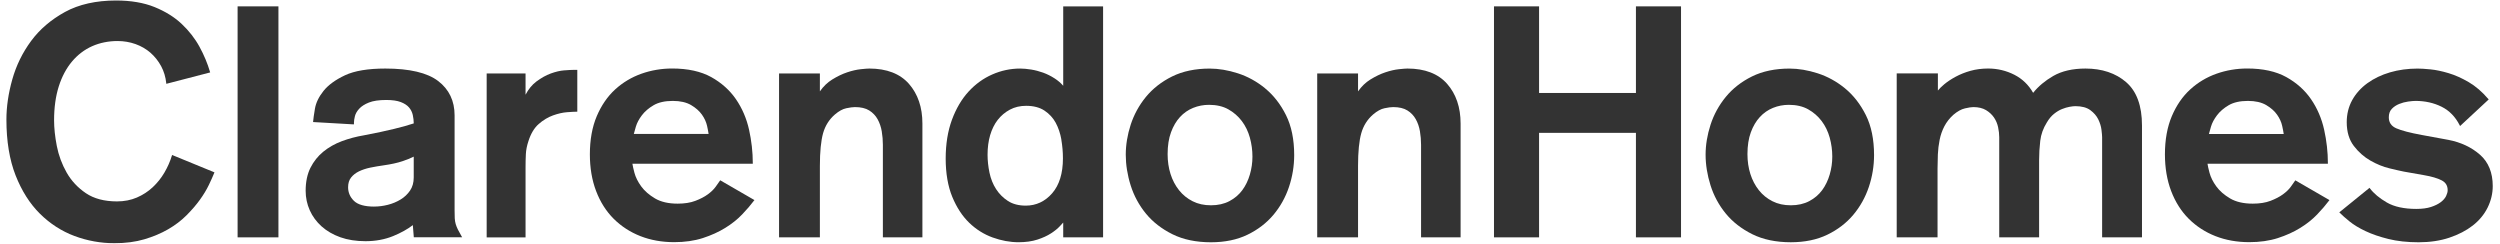
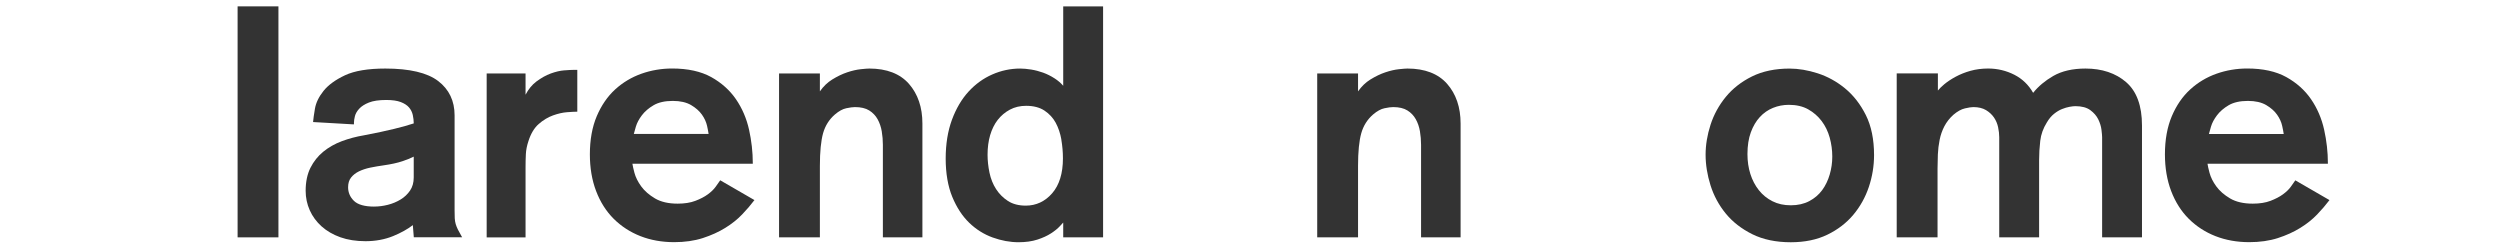
<svg xmlns="http://www.w3.org/2000/svg" width="318" height="31" viewBox="0 0 318 31" fill="none">
  <g opacity="0.8">
-     <path d="M21.889 19.712L21.866 19.788C21.644 20.524 21.326 21.25 20.918 21.946C20.513 22.639 20.009 23.269 19.426 23.816C18.846 24.359 18.166 24.8 17.407 25.128C16.651 25.453 15.803 25.619 14.881 25.619C13.284 25.619 11.951 25.268 10.927 24.575C9.896 23.879 9.073 22.997 8.477 21.949C7.88 20.898 7.459 19.765 7.227 18.575C6.995 17.385 6.879 16.281 6.879 15.296C6.879 13.682 7.081 12.233 7.476 10.99C7.87 9.75 8.437 8.683 9.16 7.824C9.879 6.969 10.741 6.313 11.722 5.875C12.703 5.441 13.794 5.219 14.964 5.219C15.753 5.219 16.519 5.351 17.238 5.606C17.958 5.865 18.597 6.236 19.141 6.71C19.685 7.188 20.139 7.758 20.494 8.411C20.845 9.064 21.067 9.793 21.147 10.579L21.157 10.662L26.732 9.213L26.712 9.144C26.407 8.093 25.96 7.022 25.383 5.961C24.803 4.897 24.037 3.916 23.112 3.044C22.188 2.172 21.021 1.45 19.655 0.896C18.286 0.342 16.638 0.064 14.762 0.064C12.223 0.064 10.035 0.554 8.268 1.522C6.501 2.49 5.049 3.73 3.958 5.209C2.868 6.684 2.062 8.328 1.565 10.098C1.068 11.862 0.816 13.582 0.816 15.21C0.816 17.942 1.207 20.325 1.979 22.297C2.752 24.27 3.796 25.917 5.082 27.187C6.368 28.46 7.847 29.411 9.478 30.021C11.109 30.628 12.816 30.936 14.556 30.936C15.965 30.936 17.248 30.767 18.365 30.436C19.483 30.104 20.5 29.677 21.382 29.166C22.267 28.655 23.053 28.059 23.716 27.396C24.379 26.733 24.952 26.067 25.42 25.42C25.89 24.77 26.275 24.131 26.567 23.524C26.855 22.924 27.084 22.407 27.253 21.989L27.279 21.923L21.959 19.741L21.886 19.712H21.889Z" fill="black" />
    <path d="M35.417 0.81H30.223V30.191H35.417V0.81Z" fill="black" />
    <path d="M47.603 26.278C46.387 26.278 45.518 26.033 45.024 25.552C44.531 25.072 44.279 24.491 44.279 23.822C44.279 23.315 44.404 22.9 44.657 22.582C44.912 22.26 45.25 21.995 45.667 21.793C46.089 21.591 46.569 21.432 47.1 21.322C47.64 21.213 48.203 21.113 48.774 21.034C49.738 20.898 50.544 20.722 51.167 20.513C51.741 20.321 52.231 20.126 52.626 19.923V22.579C52.626 23.222 52.47 23.782 52.162 24.236C51.85 24.694 51.449 25.078 50.962 25.373C50.474 25.672 49.931 25.9 49.344 26.049C48.76 26.199 48.174 26.275 47.6 26.275M58.251 29.215C58.129 28.967 58.032 28.728 57.966 28.503C57.9 28.274 57.857 28.022 57.843 27.753C57.83 27.485 57.824 27.16 57.824 26.762V14.669C57.824 12.833 57.121 11.364 55.735 10.307C54.356 9.252 52.095 8.719 49.012 8.719C46.821 8.719 45.097 9.007 43.887 9.574C42.677 10.141 41.759 10.81 41.156 11.56C40.556 12.309 40.185 13.075 40.059 13.83C39.933 14.59 39.856 15.12 39.83 15.451L39.823 15.524L44.948 15.819H45.024V15.584C45.024 15.372 45.064 15.097 45.147 14.772C45.227 14.454 45.409 14.135 45.691 13.83C45.972 13.522 46.387 13.257 46.927 13.041C47.468 12.826 48.21 12.717 49.138 12.717C49.897 12.717 50.517 12.806 50.978 12.982C51.436 13.158 51.787 13.386 52.026 13.665C52.264 13.943 52.427 14.268 52.506 14.626C52.583 14.974 52.626 15.335 52.629 15.697C51.983 15.909 51.16 16.141 50.179 16.383C49.172 16.632 47.869 16.91 46.314 17.208C45.319 17.374 44.368 17.626 43.483 17.958C42.598 18.289 41.802 18.74 41.123 19.294C40.443 19.85 39.893 20.54 39.488 21.346C39.084 22.151 38.879 23.139 38.879 24.276C38.879 25.138 39.054 25.97 39.402 26.749C39.75 27.528 40.258 28.217 40.911 28.801C41.564 29.384 42.362 29.848 43.294 30.18C44.222 30.511 45.296 30.68 46.486 30.68C47.759 30.68 48.939 30.462 49.994 30.034C50.991 29.626 51.84 29.155 52.513 28.635L52.636 30.183H58.788L58.725 30.077C58.536 29.752 58.377 29.46 58.251 29.212" fill="black" />
    <path d="M71.783 8.947C71.255 8.987 70.679 9.123 70.065 9.345C69.452 9.571 68.832 9.915 68.226 10.37C67.682 10.777 67.218 11.341 66.85 12.047V9.342H61.904V30.193H66.85V21.306C66.85 20.702 66.863 20.129 66.89 19.598C66.916 19.075 67.026 18.518 67.218 17.948C67.516 17.006 67.954 16.273 68.521 15.776C69.091 15.276 69.704 14.908 70.341 14.679C70.98 14.45 71.587 14.311 72.144 14.271C72.704 14.231 73.115 14.208 73.361 14.208H73.433V8.888H72.95C72.701 8.888 72.306 8.908 71.783 8.951" fill="black" />
    <path d="M80.62 17.043C80.68 16.818 80.769 16.503 80.885 16.098C81.021 15.641 81.273 15.16 81.641 14.673C82.006 14.185 82.51 13.751 83.133 13.387C83.753 13.022 84.578 12.836 85.579 12.836C86.527 12.836 87.31 13.015 87.903 13.363C88.5 13.715 88.964 14.126 89.289 14.587C89.614 15.047 89.832 15.528 89.939 16.009C90.038 16.463 90.104 16.801 90.134 17.04H80.617L80.62 17.043ZM91.603 22.94L91.566 22.997C91.453 23.169 91.274 23.428 91.029 23.759C90.787 24.094 90.449 24.419 90.031 24.724C89.61 25.032 89.08 25.307 88.453 25.546C87.83 25.785 87.074 25.904 86.203 25.904C85.032 25.904 84.064 25.682 83.319 25.241C82.573 24.8 81.979 24.283 81.558 23.703C81.137 23.123 80.849 22.543 80.7 21.979C80.564 21.465 80.478 21.077 80.441 20.825H95.756V20.753C95.756 19.347 95.594 17.915 95.279 16.493C94.961 15.067 94.4 13.764 93.612 12.618C92.823 11.471 91.762 10.523 90.459 9.8C89.156 9.08 87.485 8.713 85.496 8.713C84.144 8.713 82.825 8.938 81.582 9.379C80.335 9.823 79.211 10.496 78.243 11.381C77.275 12.266 76.49 13.41 75.906 14.782C75.326 16.151 75.031 17.786 75.031 19.635C75.031 21.349 75.296 22.917 75.823 24.299C76.347 25.682 77.1 26.869 78.054 27.823C79.012 28.778 80.156 29.524 81.456 30.034C82.755 30.545 84.2 30.803 85.748 30.803C87.101 30.803 88.327 30.628 89.395 30.283C90.459 29.938 91.42 29.504 92.249 28.99C93.078 28.48 93.8 27.906 94.397 27.28C94.994 26.657 95.504 26.063 95.915 25.513L95.965 25.45L91.672 22.967L91.613 22.934L91.603 22.94Z" fill="black" />
    <path d="M110.575 8.719C110.382 8.719 110.028 8.745 109.494 8.802C108.967 8.858 108.383 8.991 107.763 9.199C107.144 9.405 106.5 9.717 105.851 10.118C105.257 10.486 104.73 10.989 104.289 11.623V9.342H99.095V30.19H104.289V21.087C104.289 19.297 104.429 17.904 104.697 16.943C104.966 15.992 105.473 15.19 106.199 14.563C106.709 14.129 107.197 13.86 107.651 13.768C108.112 13.671 108.479 13.622 108.748 13.622C109.497 13.622 110.11 13.764 110.565 14.049C111.019 14.331 111.377 14.709 111.632 15.166C111.887 15.63 112.066 16.148 112.159 16.704C112.255 17.271 112.302 17.848 112.302 18.422V30.19H117.33V15.707C117.33 13.655 116.754 11.961 115.62 10.668C114.483 9.375 112.786 8.719 110.571 8.719" fill="black" />
    <path d="M134.999 17.75C135.135 18.545 135.205 19.351 135.205 20.14C135.205 22.046 134.744 23.541 133.836 24.585C132.931 25.626 131.797 26.156 130.474 26.156C129.583 26.156 128.82 25.957 128.214 25.566C127.604 25.172 127.096 24.665 126.702 24.055C126.307 23.445 126.026 22.742 125.863 21.966C125.701 21.187 125.618 20.418 125.618 19.682C125.618 18.78 125.727 17.945 125.946 17.196C126.165 16.45 126.486 15.797 126.907 15.253C127.328 14.713 127.849 14.272 128.459 13.947C129.065 13.622 129.758 13.46 130.517 13.46C131.466 13.46 132.251 13.665 132.861 14.07C133.468 14.474 133.948 14.995 134.287 15.618C134.625 16.245 134.867 16.961 135.006 17.75M135.245 10.914C134.936 10.559 134.572 10.245 134.154 9.976C133.683 9.671 133.189 9.426 132.689 9.243C132.188 9.064 131.678 8.928 131.164 8.846C130.65 8.763 130.179 8.72 129.765 8.72C128.545 8.72 127.352 8.972 126.215 9.472C125.078 9.969 124.06 10.709 123.188 11.663C122.316 12.618 121.607 13.825 121.083 15.247C120.559 16.669 120.291 18.33 120.291 20.179C120.291 22.029 120.573 23.69 121.126 25.033C121.68 26.375 122.402 27.482 123.274 28.328C124.146 29.173 125.154 29.806 126.261 30.207C127.368 30.608 128.479 30.811 129.556 30.811C130.468 30.811 131.277 30.698 131.959 30.476C132.639 30.254 133.226 29.985 133.693 29.68C134.164 29.375 134.538 29.073 134.807 28.779C134.989 28.576 135.135 28.421 135.241 28.308V30.191H140.313V0.81H135.241V10.914H135.245Z" fill="black" />
-     <path d="M156.384 25.582C155.721 25.934 154.932 26.113 154.037 26.113C153.142 26.113 152.383 25.941 151.71 25.602C151.033 25.264 150.447 24.79 149.973 24.194C149.499 23.597 149.131 22.901 148.889 22.125C148.643 21.349 148.521 20.501 148.521 19.599C148.521 18.535 148.667 17.603 148.952 16.828C149.237 16.052 149.621 15.399 150.095 14.885C150.569 14.371 151.13 13.98 151.769 13.722C152.406 13.463 153.085 13.334 153.791 13.334C154.74 13.334 155.565 13.526 156.241 13.904C156.921 14.285 157.498 14.786 157.958 15.396C158.419 16.006 158.764 16.715 158.983 17.504C159.202 18.296 159.311 19.112 159.311 19.927C159.311 20.69 159.202 21.455 158.983 22.204C158.764 22.954 158.442 23.62 158.021 24.19C157.6 24.76 157.053 25.228 156.39 25.579M160.935 11.242C159.871 10.37 158.698 9.727 157.455 9.326C156.211 8.925 155.005 8.723 153.871 8.723C152.045 8.723 150.44 9.061 149.097 9.724C147.755 10.387 146.634 11.265 145.759 12.329C144.887 13.393 144.238 14.587 143.82 15.873C143.406 17.159 143.197 18.442 143.197 19.685C143.197 20.928 143.406 22.267 143.82 23.58C144.234 24.896 144.887 26.103 145.759 27.167C146.631 28.235 147.768 29.116 149.137 29.796C150.506 30.475 152.154 30.817 154.033 30.817C155.804 30.817 157.365 30.495 158.681 29.855C159.994 29.219 161.104 28.37 161.976 27.333C162.848 26.295 163.514 25.105 163.955 23.789C164.396 22.473 164.621 21.107 164.621 19.728C164.621 17.739 164.27 16.029 163.577 14.643C162.888 13.261 161.996 12.117 160.929 11.245" fill="black" />
    <path d="M179.029 8.719C178.833 8.719 178.482 8.745 177.948 8.802C177.418 8.858 176.837 8.991 176.218 9.199C175.598 9.405 174.955 9.717 174.305 10.118C173.711 10.486 173.188 10.989 172.743 11.623V9.342H167.549V30.19H172.743V21.087C172.743 19.3 172.883 17.904 173.155 16.943C173.423 15.992 173.93 15.19 174.656 14.563C175.167 14.129 175.654 13.86 176.108 13.768C176.569 13.671 176.937 13.622 177.205 13.622C177.958 13.622 178.568 13.764 179.022 14.049C179.476 14.331 179.834 14.709 180.089 15.166C180.345 15.627 180.524 16.144 180.617 16.704C180.713 17.268 180.759 17.845 180.759 18.422V30.19H185.788V15.707C185.788 13.655 185.211 11.961 184.077 10.668C182.94 9.375 181.24 8.719 179.029 8.719Z" fill="black" />
-     <path d="M208.091 11.826H195.77V0.81H190.035V30.191H195.77V16.898H208.091V30.191H213.826V0.81H208.091V11.826Z" fill="black" />
    <path d="M230.139 25.582C229.476 25.934 228.687 26.113 227.792 26.113C226.897 26.113 226.141 25.941 225.465 25.602C224.786 25.264 224.202 24.79 223.728 24.194C223.254 23.597 222.889 22.901 222.644 22.125C222.399 21.349 222.276 20.497 222.276 19.599C222.276 18.535 222.422 17.603 222.707 16.828C222.992 16.052 223.377 15.399 223.854 14.885C224.328 14.371 224.888 13.98 225.525 13.722C226.161 13.463 226.841 13.334 227.547 13.334C228.495 13.334 229.32 13.526 229.997 13.904C230.676 14.285 231.253 14.786 231.714 15.396C232.175 16.006 232.519 16.715 232.738 17.504C232.957 18.296 233.066 19.112 233.066 19.927C233.066 20.69 232.957 21.455 232.738 22.204C232.519 22.95 232.198 23.62 231.777 24.19C231.356 24.76 230.809 25.228 230.146 25.579M234.691 11.242C233.627 10.37 232.453 9.727 231.21 9.326C229.967 8.925 228.76 8.723 227.627 8.723C225.803 8.723 224.196 9.061 222.853 9.724C221.51 10.387 220.39 11.265 219.518 12.329C218.646 13.393 217.993 14.587 217.579 15.873C217.164 17.156 216.952 18.439 216.952 19.685C216.952 20.932 217.164 22.267 217.579 23.577C217.993 24.893 218.646 26.1 219.518 27.164C220.39 28.231 221.527 29.113 222.896 29.793C224.265 30.472 225.913 30.814 227.792 30.814C229.562 30.814 231.124 30.492 232.44 29.852C233.756 29.216 234.863 28.367 235.735 27.329C236.607 26.292 237.273 25.099 237.714 23.786C238.155 22.473 238.38 21.107 238.38 19.725C238.38 17.736 238.029 16.025 237.336 14.64C236.643 13.257 235.755 12.114 234.687 11.242" fill="black" />
    <path d="M270.453 10.456C269.12 9.303 267.376 8.719 265.271 8.719C263.637 8.719 262.258 9.038 261.177 9.661C260.133 10.264 259.271 10.987 258.615 11.809C258.038 10.798 257.236 10.025 256.231 9.512C255.197 8.985 254.07 8.716 252.887 8.716C252.091 8.716 251.338 8.816 250.646 9.008C249.959 9.2 249.326 9.455 248.759 9.76C248.192 10.065 247.705 10.39 247.307 10.722C246.979 10.993 246.707 11.262 246.499 11.517V9.336H241.261V30.187H246.455V21.462C246.455 20.895 246.469 20.289 246.495 19.652C246.522 19.029 246.598 18.402 246.721 17.789C246.843 17.179 247.046 16.596 247.327 16.055C247.609 15.518 247.997 15.024 248.478 14.594C248.985 14.163 249.479 13.891 249.943 13.785C250.414 13.675 250.775 13.622 251.014 13.622C251.653 13.622 252.19 13.752 252.615 14.003C253.039 14.259 253.384 14.577 253.639 14.951C253.891 15.326 254.067 15.741 254.159 16.185C254.256 16.632 254.302 17.063 254.302 17.468V30.19H259.374V20.388C259.374 19.566 259.424 18.734 259.52 17.912C259.613 17.096 259.898 16.314 260.358 15.578C260.63 15.117 260.935 14.749 261.273 14.481C261.612 14.209 261.953 14.003 262.291 13.871C262.629 13.735 262.951 13.639 263.249 13.586C263.547 13.533 263.796 13.503 263.982 13.503C264.791 13.503 265.43 13.672 265.884 14.007C266.342 14.345 266.683 14.739 266.899 15.18C267.114 15.624 267.254 16.072 267.307 16.503C267.36 16.944 267.39 17.259 267.39 17.448V30.19H272.461V15.956C272.461 13.46 271.785 11.61 270.449 10.456" fill="black" />
    <path d="M280.975 17.043C281.031 16.821 281.12 16.503 281.24 16.098C281.376 15.641 281.628 15.16 281.996 14.673C282.36 14.185 282.864 13.751 283.484 13.387C284.104 13.022 284.929 12.836 285.934 12.836C286.882 12.836 287.664 13.015 288.258 13.363C288.854 13.715 289.322 14.126 289.643 14.587C289.968 15.047 290.187 15.525 290.293 16.012C290.392 16.453 290.455 16.798 290.488 17.043H280.971H280.975ZM291.96 22.94L291.924 22.997C291.814 23.166 291.639 23.414 291.387 23.759C291.145 24.094 290.807 24.419 290.386 24.724C289.965 25.032 289.434 25.307 288.808 25.546C288.185 25.785 287.425 25.904 286.554 25.904C285.383 25.904 284.415 25.682 283.67 25.241C282.92 24.8 282.33 24.283 281.909 23.703C281.488 23.123 281.2 22.546 281.051 21.979C280.915 21.465 280.829 21.081 280.792 20.825H296.107V20.753C296.107 19.347 295.945 17.915 295.63 16.493C295.312 15.067 294.752 13.764 293.963 12.618C293.174 11.467 292.113 10.523 290.81 9.8C289.507 9.08 287.837 8.713 285.848 8.713C284.495 8.713 283.176 8.938 281.929 9.379C280.683 9.823 279.559 10.496 278.591 11.381C277.623 12.266 276.834 13.41 276.254 14.782C275.674 16.151 275.379 17.782 275.379 19.635C275.379 21.349 275.644 22.917 276.171 24.299C276.695 25.682 277.447 26.869 278.402 27.823C279.36 28.778 280.504 29.524 281.803 30.034C283.103 30.545 284.548 30.803 286.096 30.803C287.449 30.803 288.675 30.628 289.743 30.283C290.807 29.938 291.768 29.504 292.593 28.99C293.422 28.48 294.145 27.903 294.742 27.28C295.335 26.66 295.845 26.063 296.26 25.513L296.306 25.45L292.013 22.967L291.954 22.934L291.96 22.94Z" fill="black" />
-     <path d="M315.44 19.669C314.366 18.727 313.017 18.094 311.425 17.789L308.051 17.169C306.562 16.894 305.475 16.612 304.815 16.324C304.172 16.042 303.857 15.585 303.857 14.918C303.857 14.471 303.983 14.109 304.235 13.851C304.49 13.582 304.805 13.373 305.173 13.224C305.541 13.075 305.923 12.972 306.307 12.919C306.695 12.866 307.013 12.836 307.258 12.836C308.468 12.836 309.582 13.085 310.57 13.576C311.555 14.063 312.33 14.862 312.877 15.946L312.92 16.032L316.511 12.697L316.56 12.651L316.517 12.598C315.741 11.686 314.899 10.963 314.024 10.45C313.149 9.939 312.284 9.551 311.449 9.303C310.617 9.054 309.847 8.892 309.168 8.825C308.488 8.756 307.931 8.723 307.52 8.723C306.274 8.723 305.09 8.885 304.006 9.203C302.922 9.521 301.955 9.986 301.136 10.579C300.31 11.179 299.661 11.902 299.2 12.734C298.739 13.569 298.504 14.514 298.504 15.541C298.504 16.768 298.809 17.786 299.409 18.568C300.005 19.347 300.715 19.97 301.52 20.431C302.322 20.889 303.138 21.22 303.94 21.412C304.726 21.601 305.339 21.744 305.767 21.827L308.336 22.281C309.291 22.443 310.043 22.665 310.573 22.937C311.091 23.202 311.343 23.617 311.343 24.2C311.343 24.409 311.276 24.658 311.144 24.936C311.011 25.215 310.782 25.476 310.461 25.718C310.136 25.96 309.718 26.166 309.218 26.328C308.717 26.491 308.091 26.574 307.355 26.574C305.8 26.574 304.537 26.299 303.602 25.755C302.664 25.211 301.938 24.605 301.447 23.951L301.404 23.892L297.619 26.962L297.559 27.011L297.615 27.068C297.917 27.369 298.338 27.741 298.868 28.172C299.399 28.602 300.082 29.017 300.9 29.401C301.719 29.789 302.697 30.124 303.804 30.399C304.915 30.674 306.208 30.817 307.646 30.817C309.085 30.817 310.404 30.621 311.558 30.233C312.712 29.846 313.713 29.328 314.532 28.689C315.354 28.049 315.99 27.283 316.424 26.408C316.855 25.533 317.077 24.608 317.077 23.663C317.077 21.966 316.53 20.623 315.45 19.675" fill="black" />
  </g>
</svg>